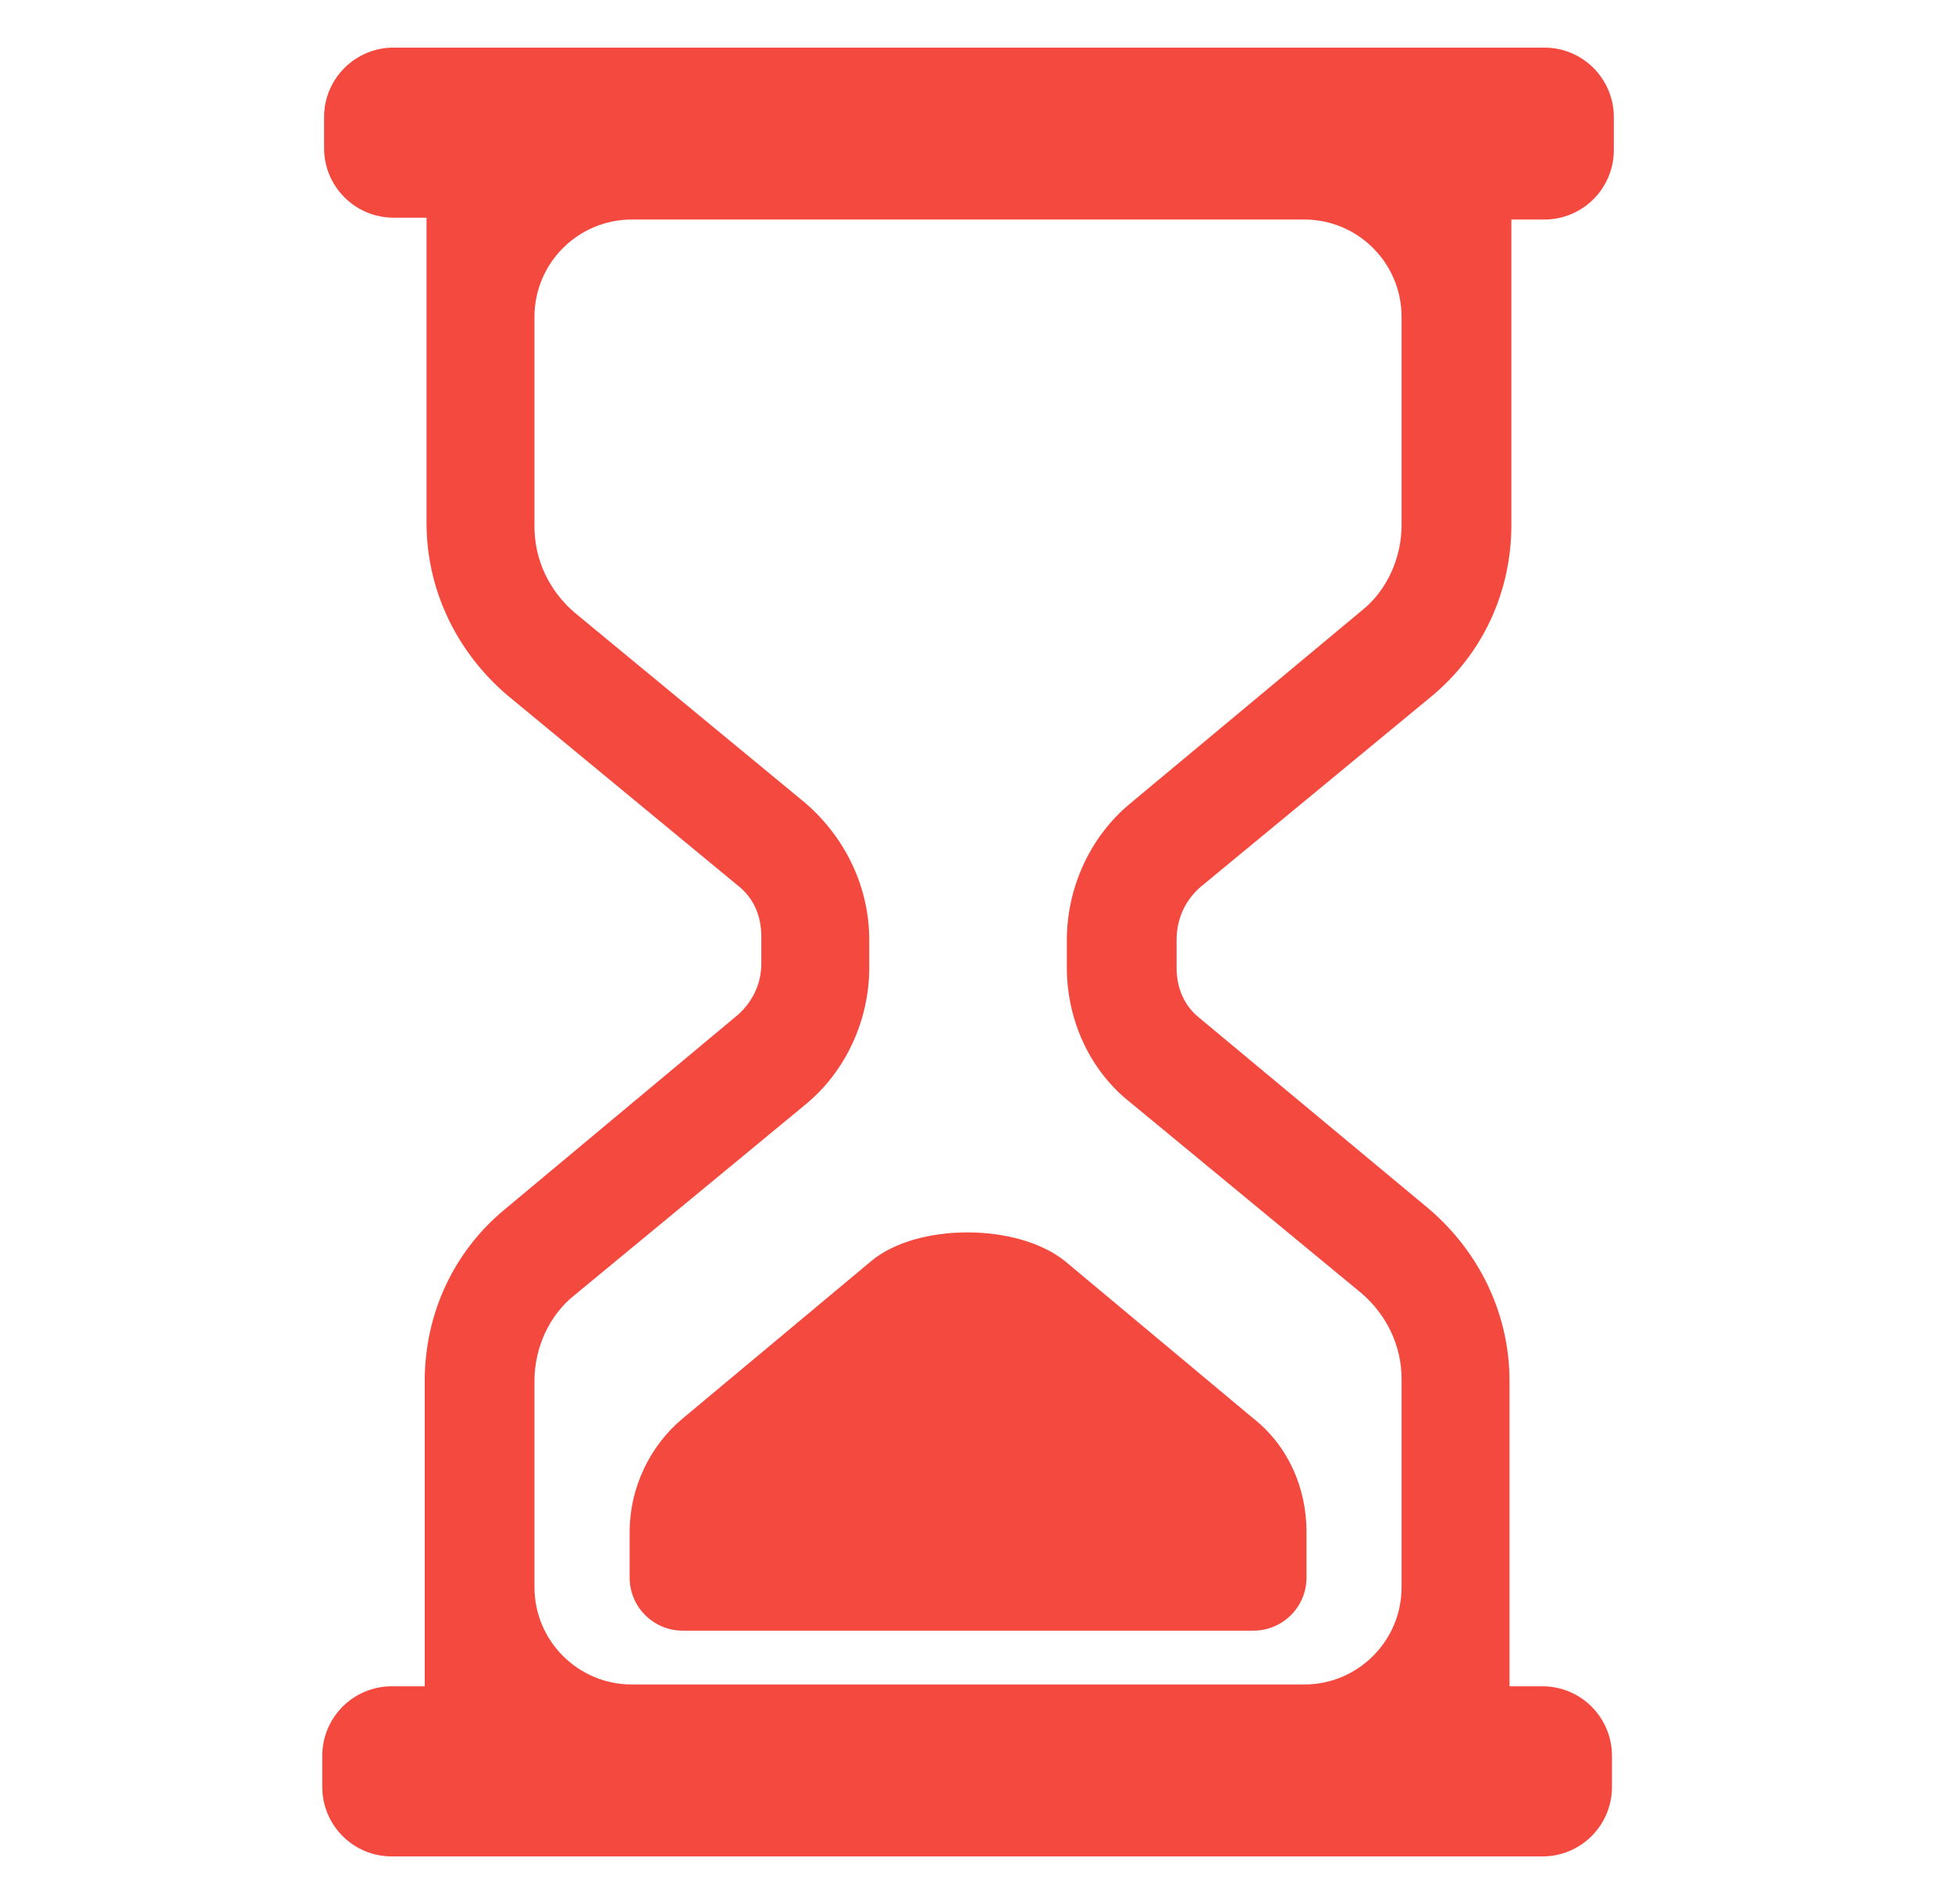
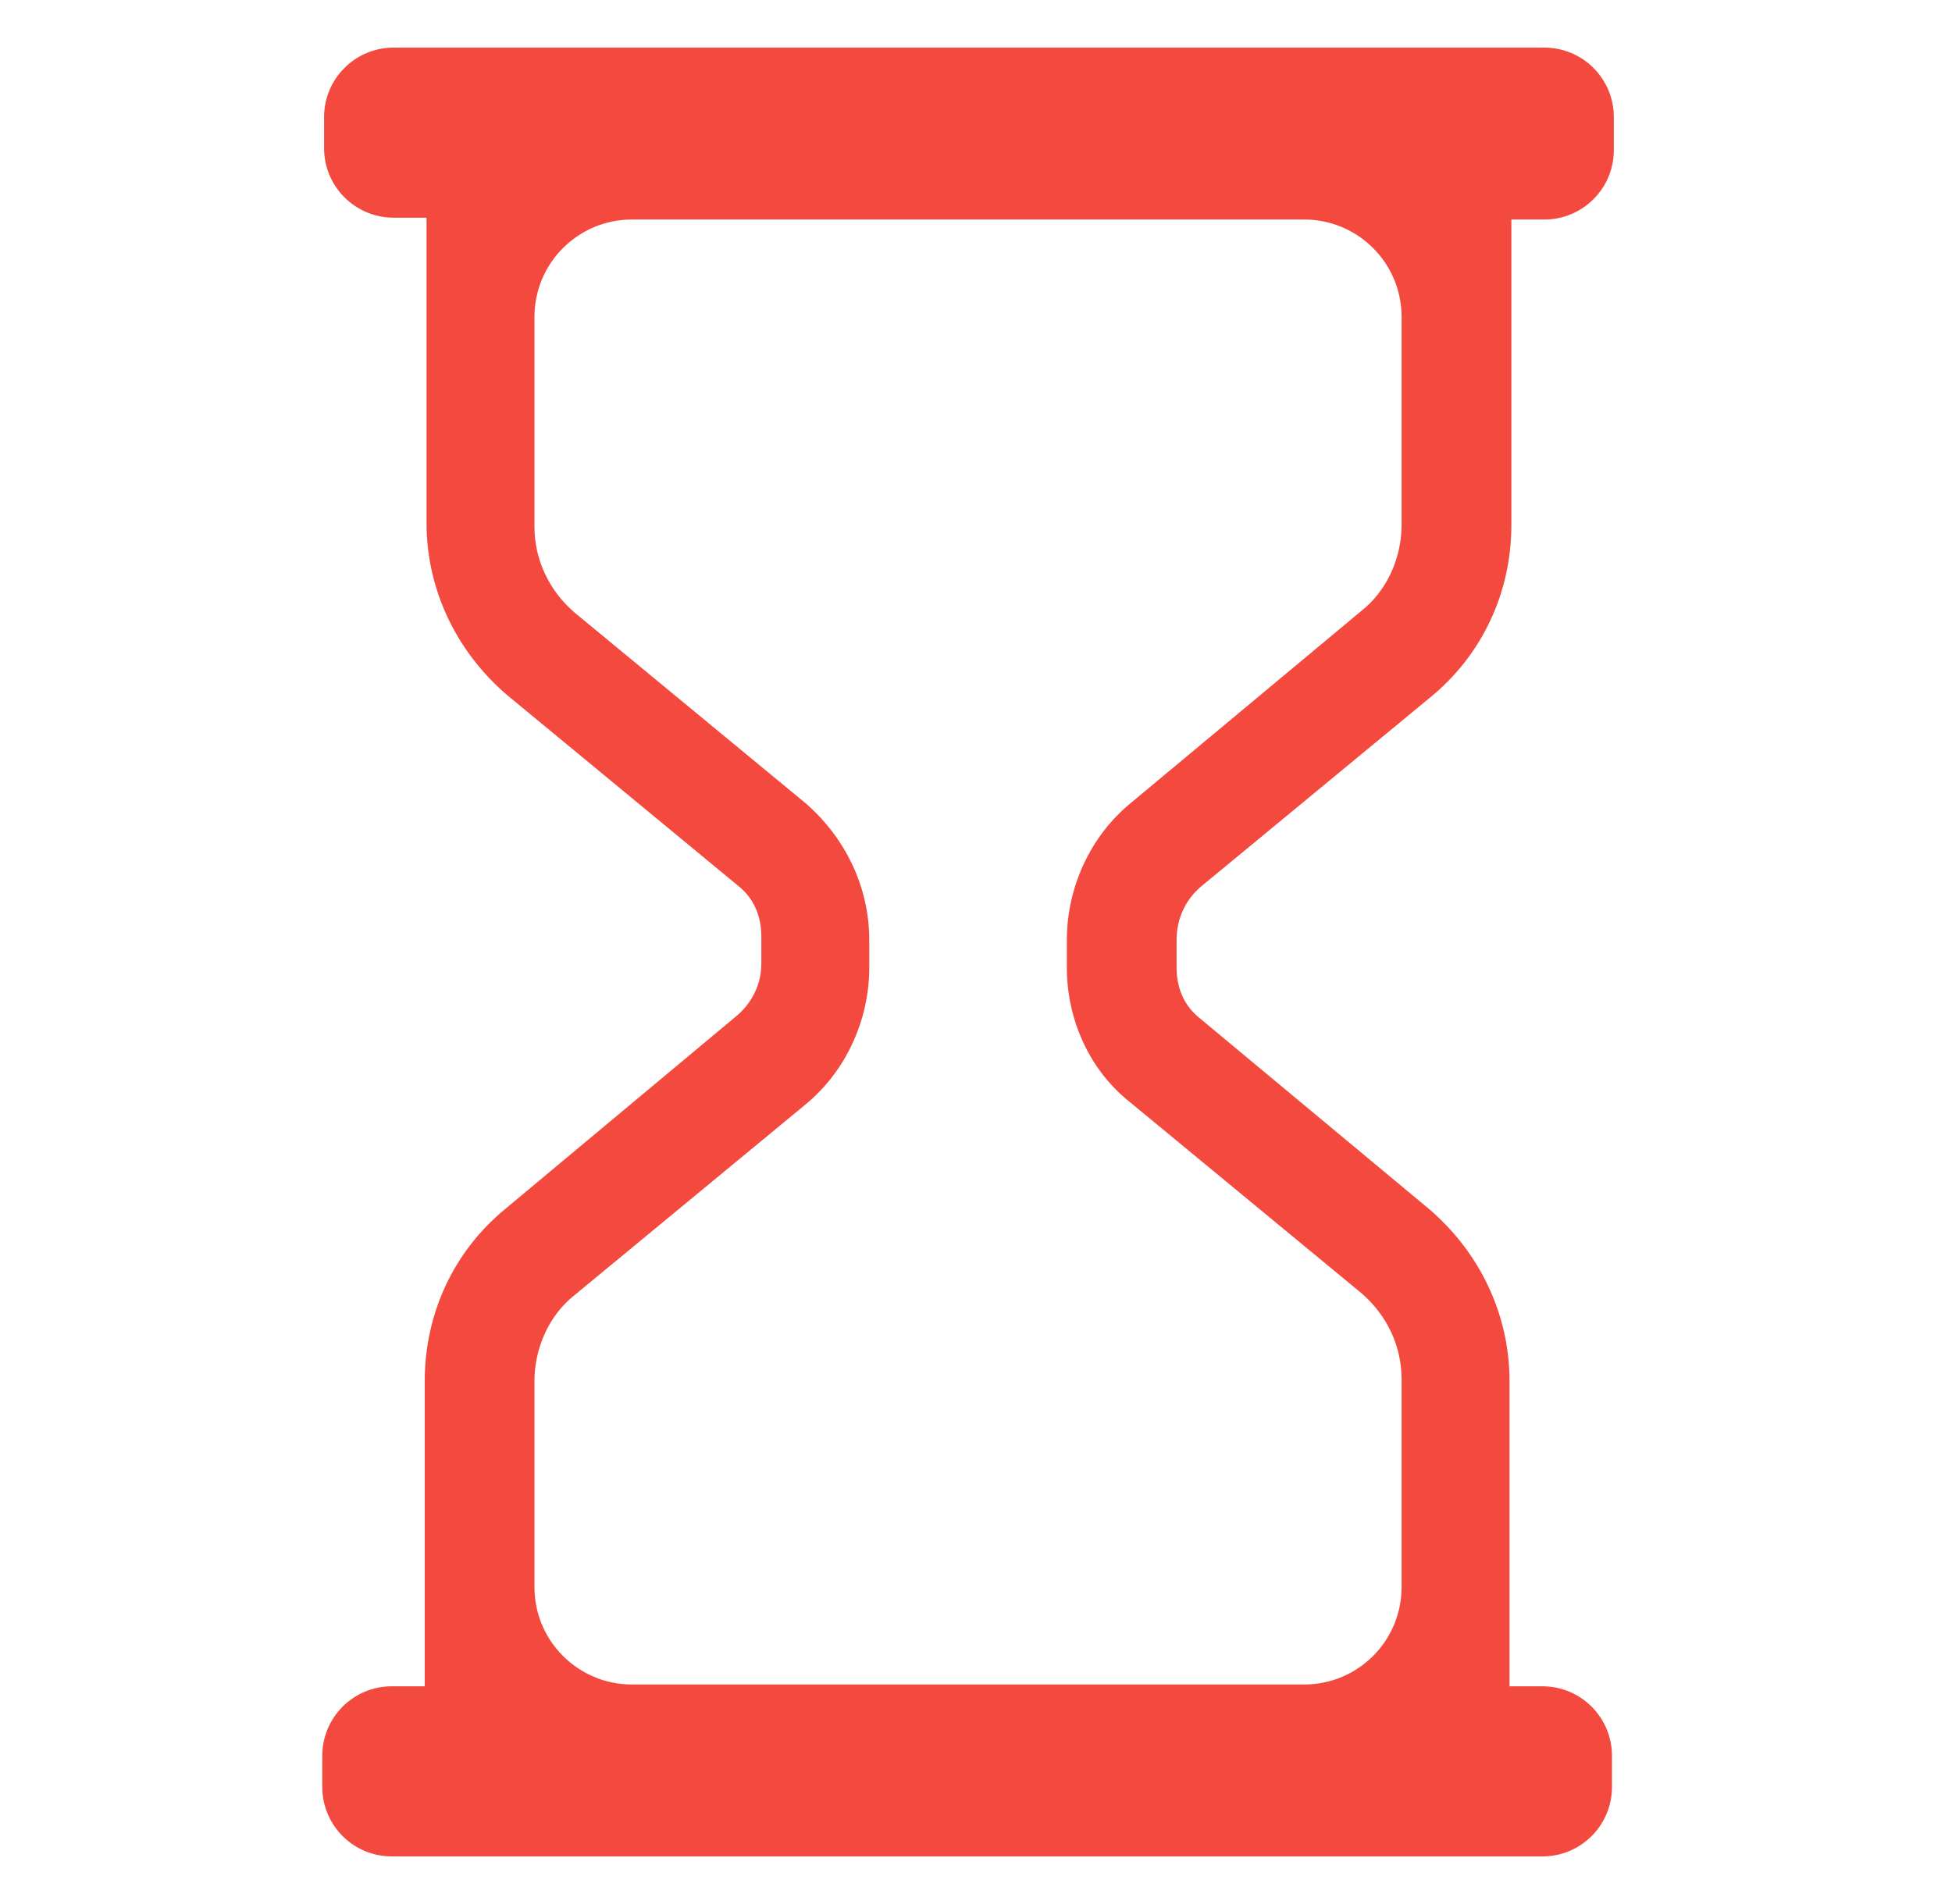
<svg xmlns="http://www.w3.org/2000/svg" width="41" height="40" viewBox="0 0 41 40" fill="none">
  <path d="M25.213 18.636L30.054 14.64C31.13 13.756 31.745 12.45 31.745 11.028V4.612H32.437C33.243 4.612 33.897 3.959 33.897 3.152V2.46C33.897 1.653 33.243 1 32.437 1H8.268C7.461 1 6.807 1.653 6.807 2.46V3.113C6.807 3.92 7.461 4.573 8.268 4.573H8.959V10.989C8.959 12.373 9.574 13.679 10.65 14.601L15.491 18.598C15.837 18.866 15.991 19.251 15.991 19.673V20.25C15.991 20.672 15.799 21.057 15.491 21.326L10.611 25.399C9.536 26.282 8.921 27.589 8.921 29.011V35.426H8.229C7.422 35.426 6.769 36.08 6.769 36.887V37.54C6.769 38.347 7.422 39 8.229 39H32.398C33.205 39 33.858 38.347 33.858 37.54V36.887C33.858 36.08 33.205 35.426 32.398 35.426H31.706V29.011C31.706 27.627 31.092 26.321 30.016 25.399L25.213 21.402C24.867 21.134 24.713 20.749 24.713 20.327V19.75C24.713 19.289 24.905 18.905 25.213 18.636ZM23.753 23.17L28.594 27.166C29.132 27.627 29.439 28.28 29.439 28.972V33.343C29.439 34.472 28.524 35.388 27.394 35.388H13.271C12.142 35.388 11.226 34.472 11.226 33.343V29.011C11.226 28.319 11.534 27.627 12.072 27.205L16.913 23.208C17.758 22.517 18.258 21.441 18.258 20.327V19.75C18.258 18.636 17.758 17.599 16.913 16.868L12.072 12.872C11.534 12.411 11.226 11.758 11.226 11.066V6.657C11.226 5.528 12.142 4.612 13.271 4.612H27.394C28.524 4.612 29.439 5.528 29.439 6.657V11.028C29.439 11.72 29.132 12.411 28.594 12.834L23.753 16.868C22.907 17.56 22.408 18.636 22.408 19.75V20.327C22.408 21.402 22.869 22.478 23.753 23.17Z" fill="#F4493E" />
-   <path d="M27.442 32.182V33.143C27.442 33.758 26.942 34.257 26.327 34.257H14.339C13.724 34.257 13.225 33.758 13.225 33.143V32.182C13.225 31.26 13.647 30.376 14.339 29.8L18.297 26.495C19.257 25.689 21.371 25.689 22.37 26.495L26.327 29.8C27.057 30.376 27.442 31.26 27.442 32.182Z" fill="#F4493E" />
</svg>